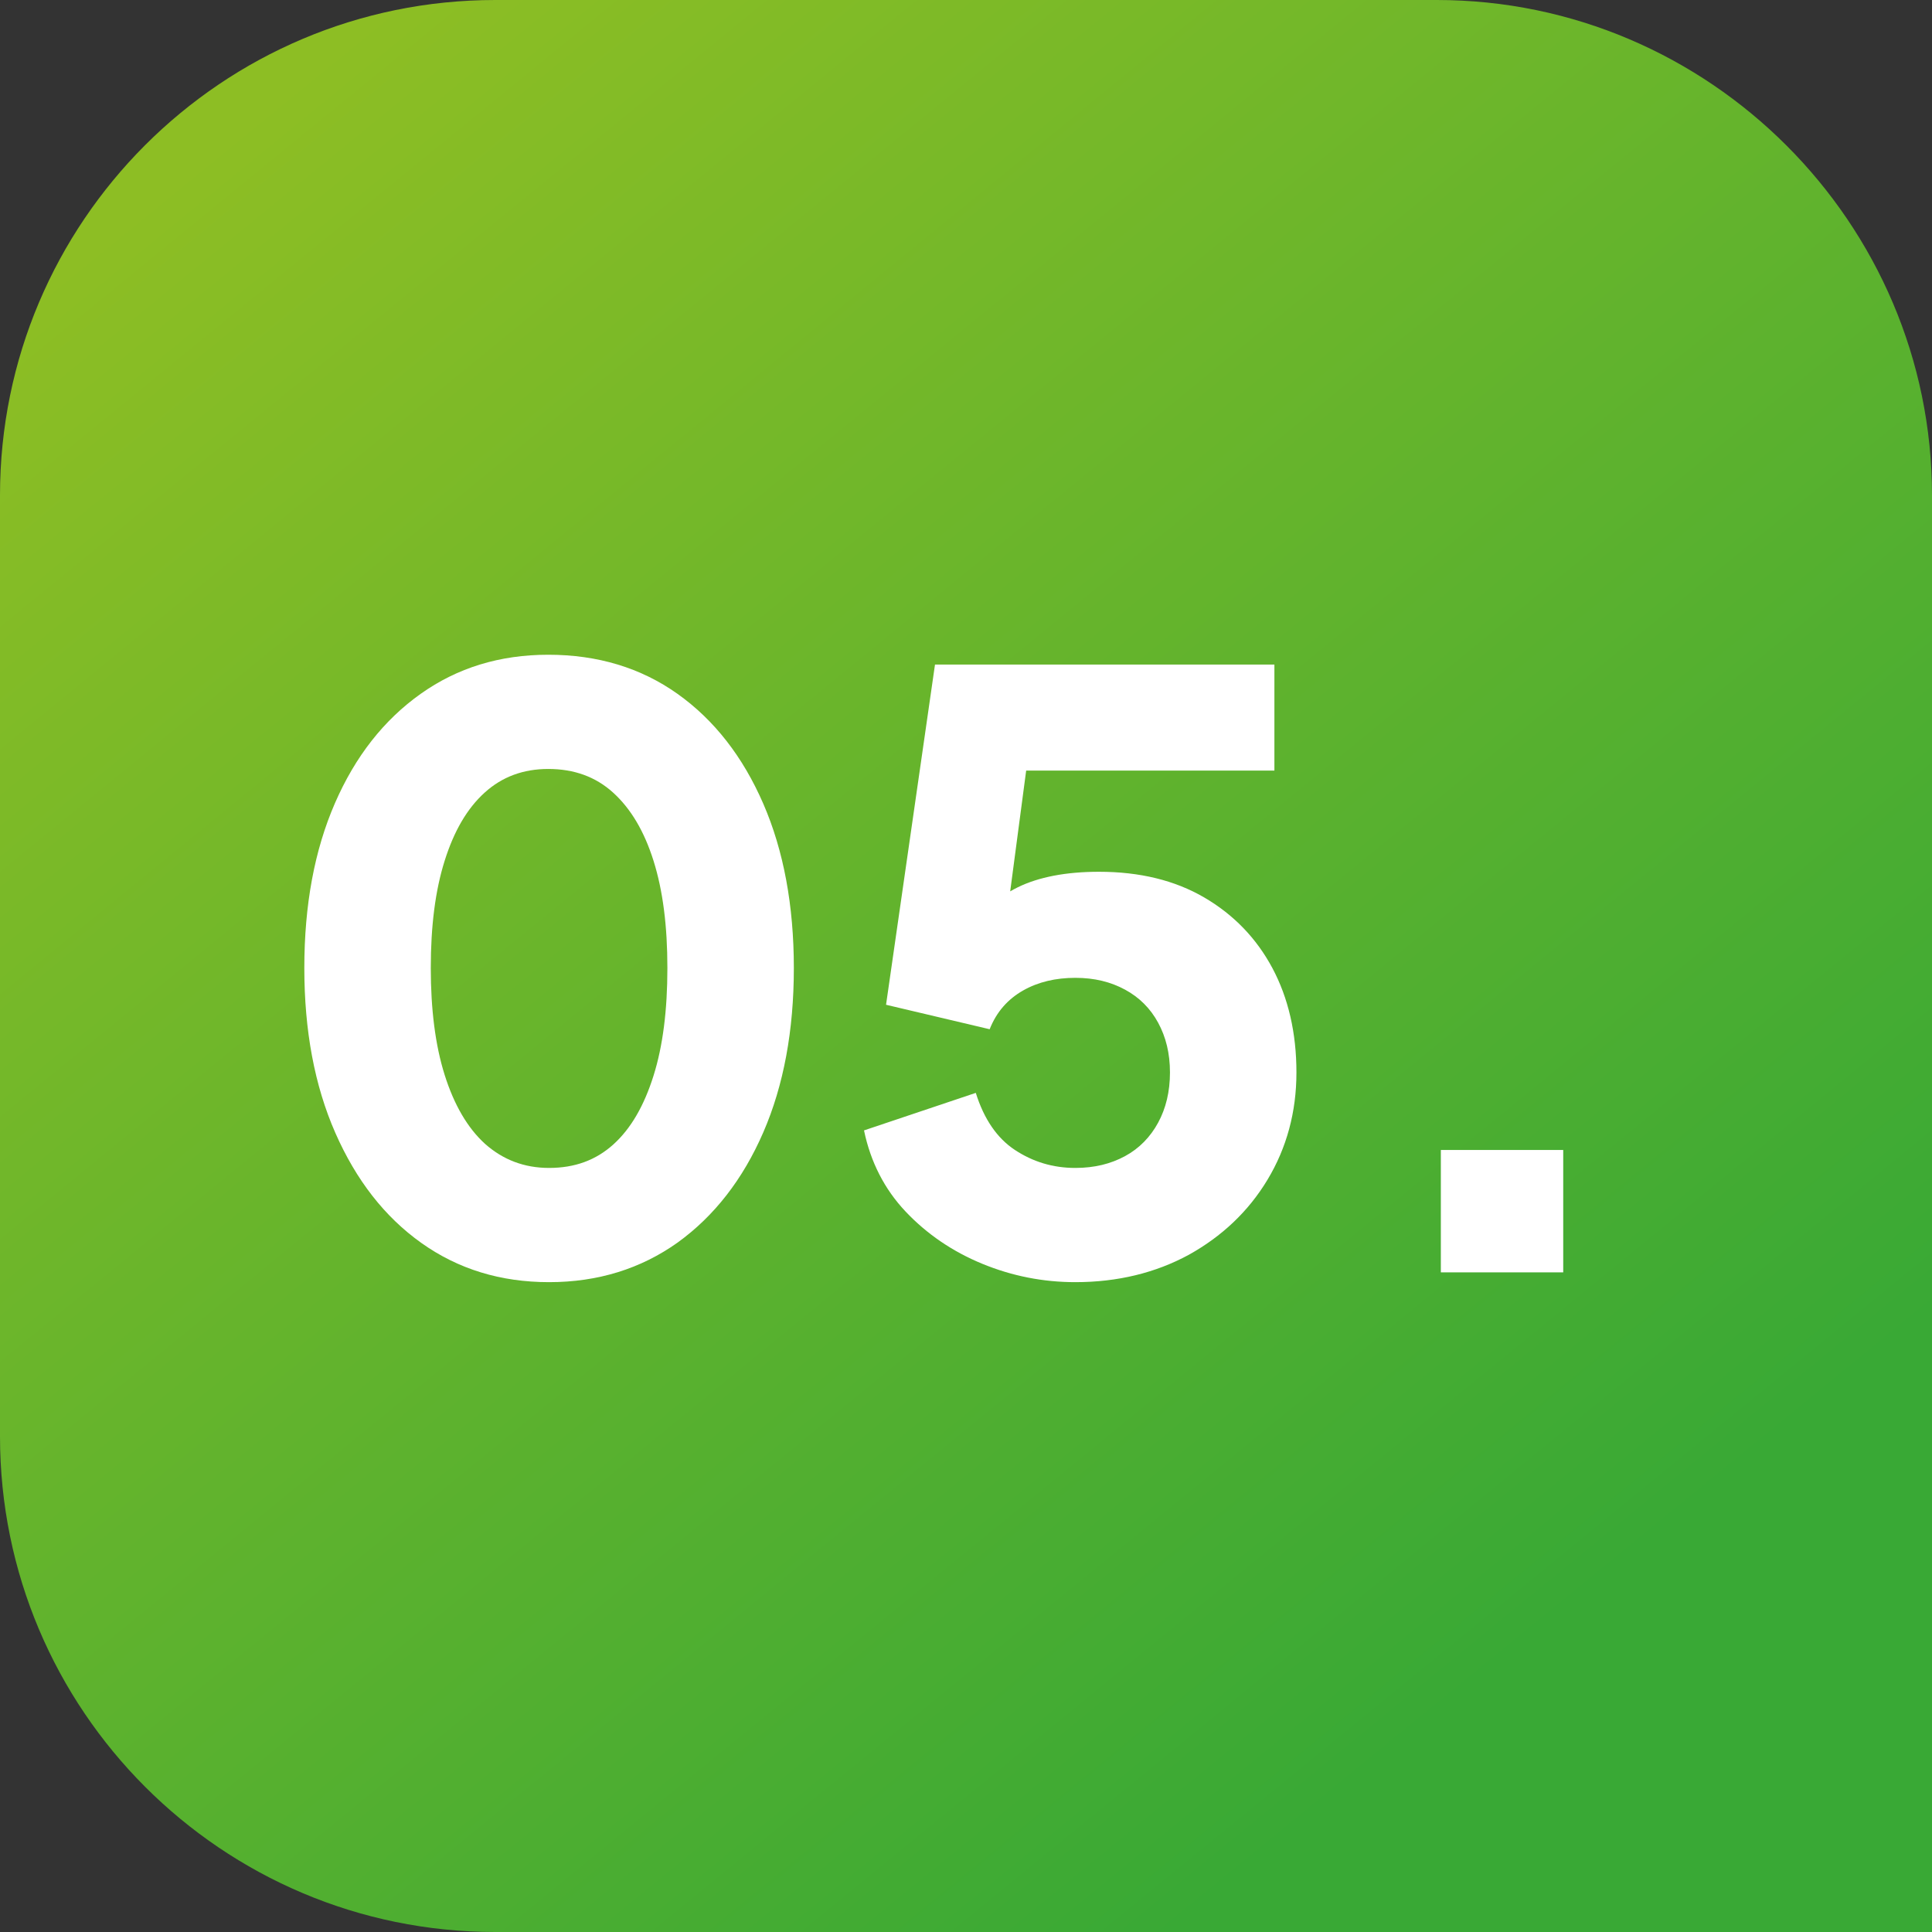
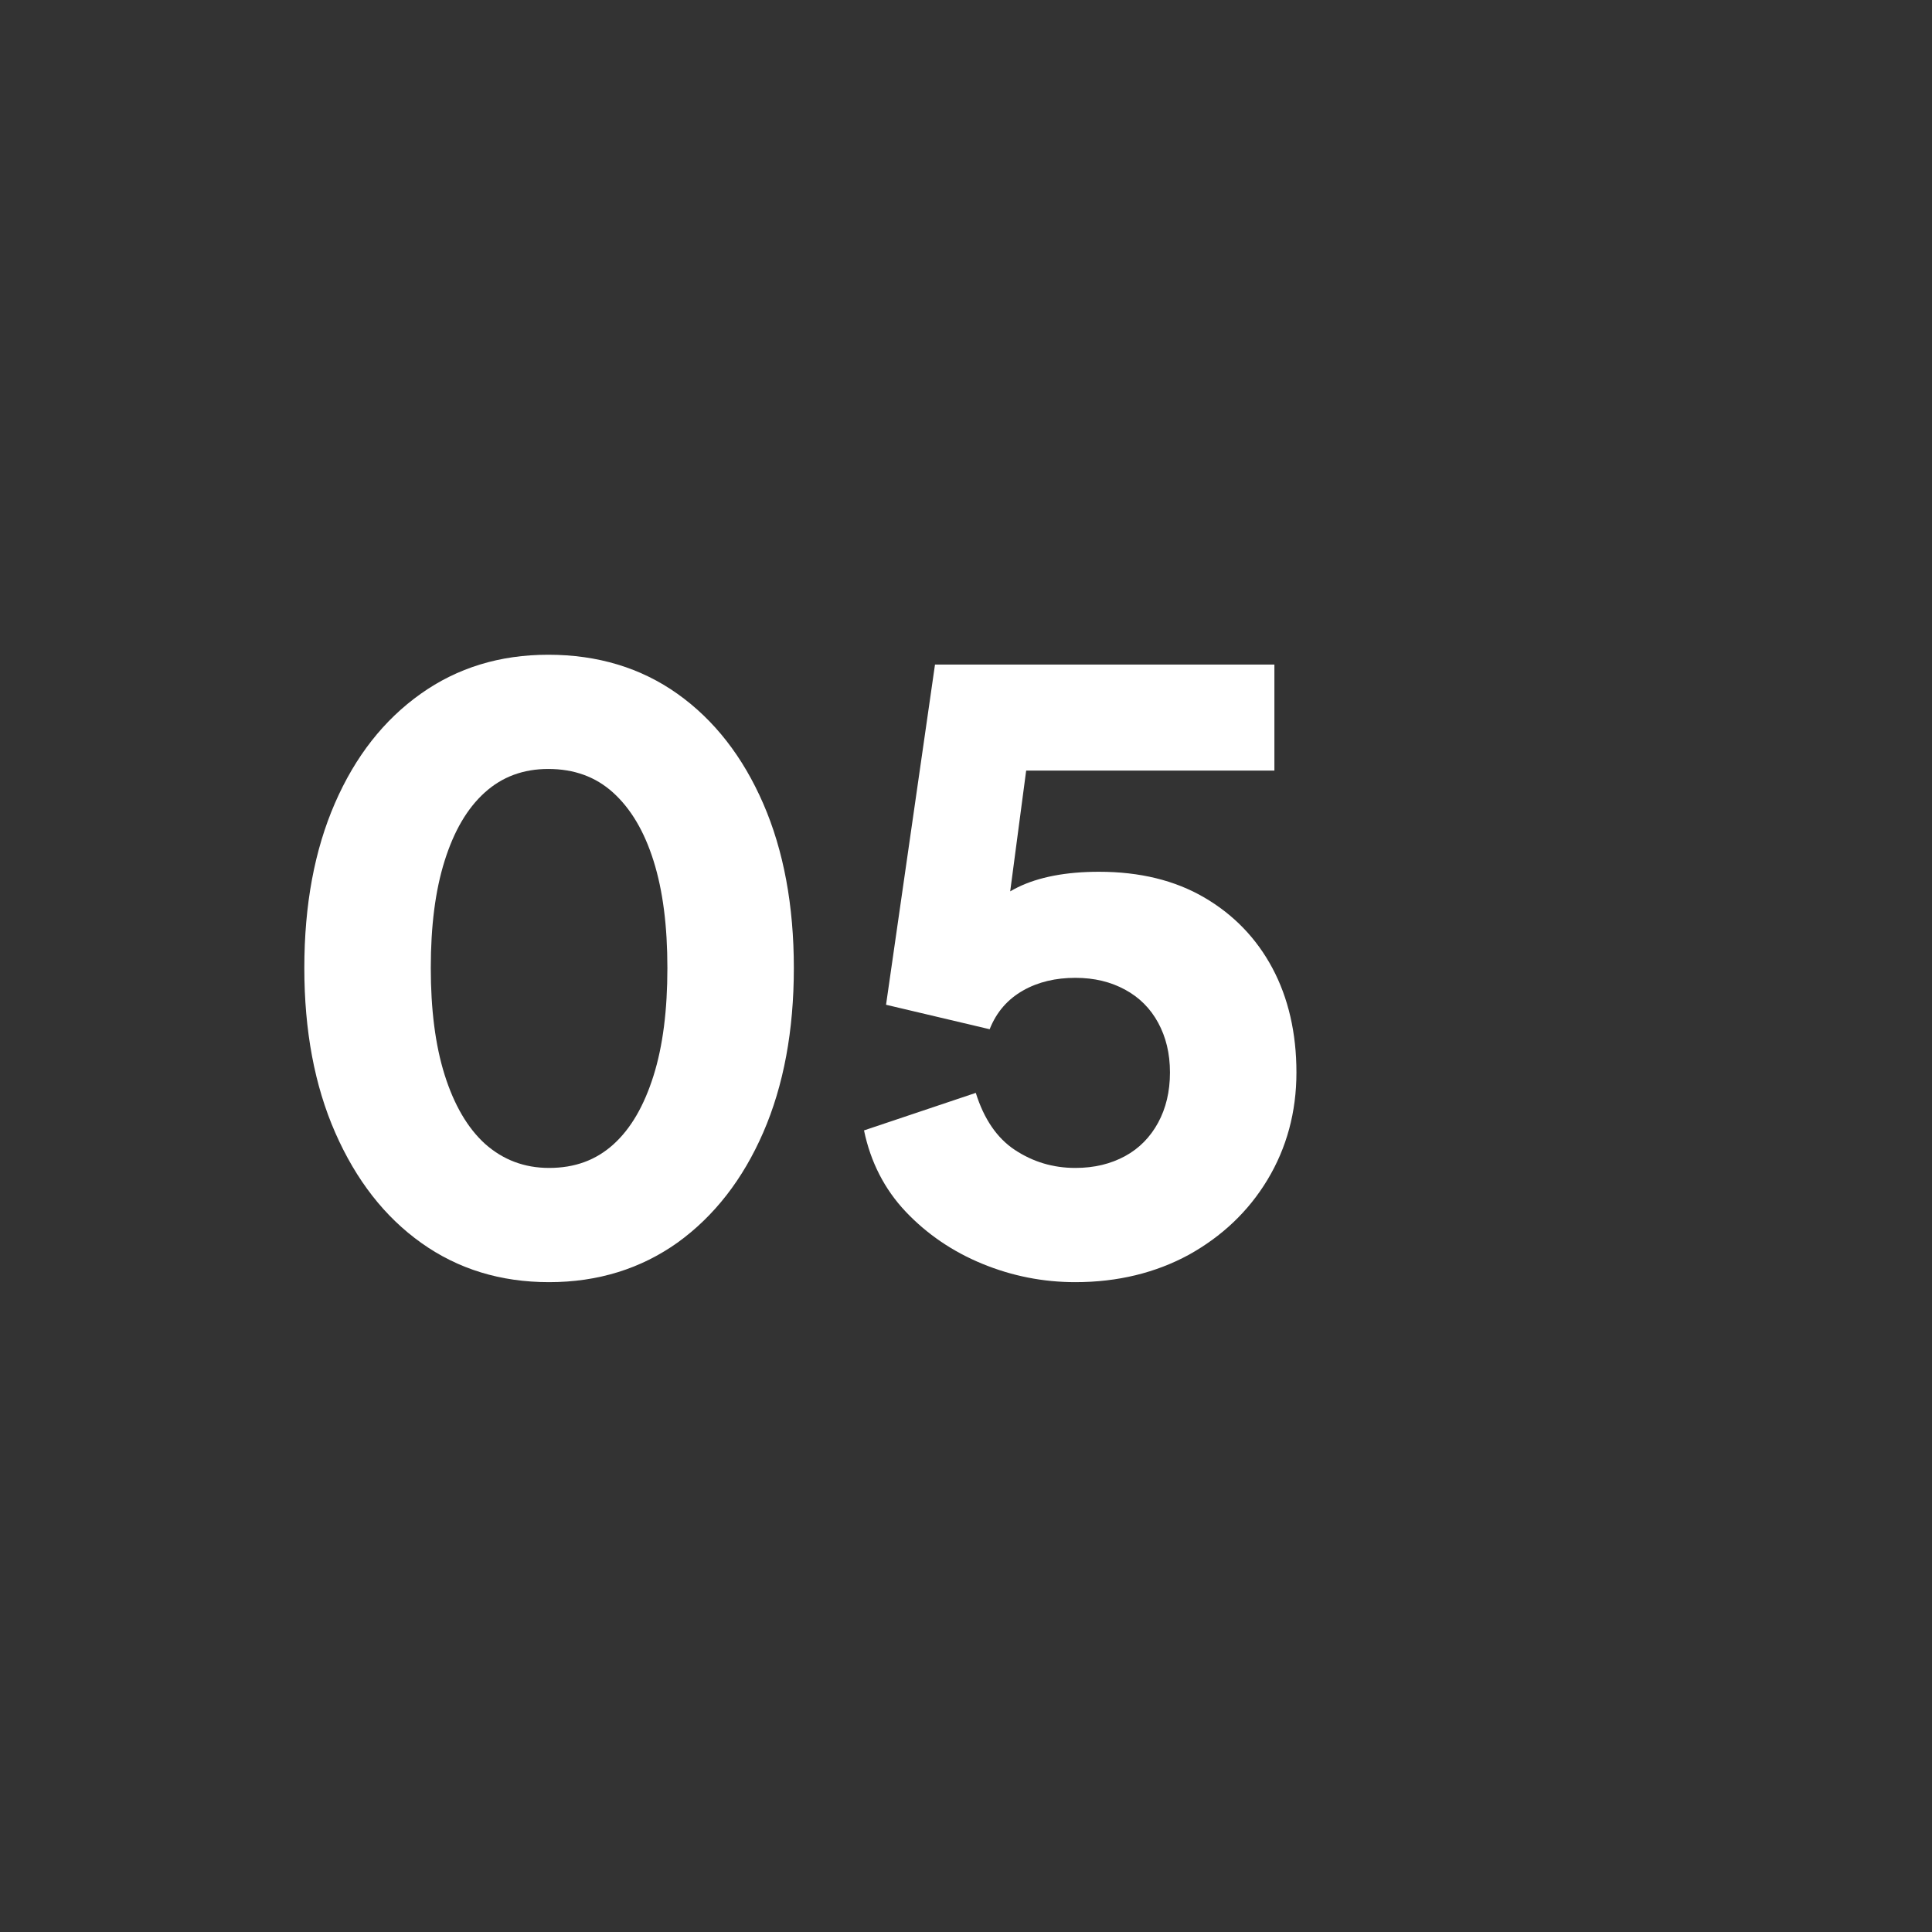
<svg xmlns="http://www.w3.org/2000/svg" version="1.1" id="Calque_1" x="0px" y="0px" viewBox="0 0 473.6 473.6" style="enable-background:new 0 0 473.6 473.6;" xml:space="preserve">
  <rect x="0" y="0" width="473.6" height="473.6" fill="#333333" stroke="none" />
  <style type="text/css">
	.st0{fill:url(#SVGID_1_);}
	.st1{enable-background:new    ;}
	.st2{fill:#FFFFFF;}
</style>
  <linearGradient id="SVGID_1_" gradientUnits="userSpaceOnUse" x1="64.429" y1="50.001" x2="373.319" y2="427.941" gradientTransform="matrix(1 0 0 1 0 -24)">
    <stop offset="0" style="stop-color:#8DBE24" />
    <stop offset="1" style="stop-color:#39A935" />
  </linearGradient>
-   <path class="st0" d="M352.2,0H121.4C54.4,0,0,54.4,0,121.4v230.7c0,67.1,54.4,121.5,121.4,121.5h352.2V121.4  C473.6,54.7,419,0,352.2,0z" />
  <g class="st1">
    <path class="st2" d="M134.6,314.3c-11.9,0-22.3-3.2-31.3-9.6c-9-6.4-16-15.4-21.1-27c-5.1-11.6-7.6-25.1-7.6-40.4   c0-15.5,2.5-28.9,7.5-40.4c5-11.5,12-20.4,21-26.8c9-6.4,19.4-9.6,31.3-9.6c12.1,0,22.7,3.2,31.7,9.6c9,6.4,16,15.4,21,26.9   c5,11.5,7.5,25,7.5,40.3c0,15.3-2.5,28.8-7.5,40.3c-5,11.5-12,20.5-21,27C157.1,311,146.6,314.3,134.6,314.3z M134.6,286.3   c6.3,0,11.5-1.9,15.8-5.8c4.3-3.9,7.5-9.5,9.8-16.8c2.3-7.3,3.4-16.1,3.4-26.4c0-10.3-1.1-19-3.4-26.3c-2.3-7.3-5.6-12.8-9.9-16.7   c-4.3-3.9-9.6-5.8-15.9-5.8c-6.1,0-11.3,1.9-15.6,5.8c-4.3,3.9-7.5,9.4-9.8,16.7c-2.3,7.3-3.4,16-3.4,26.3   c0,10.1,1.1,18.9,3.4,26.2c2.3,7.3,5.6,13,9.9,16.9C123.3,284.3,128.5,286.3,134.6,286.3z" />
    <path class="st2" d="M263.6,314.3c-7.9,0-15.5-1.5-22.8-4.5c-7.3-3-13.6-7.3-18.8-12.8c-5.2-5.5-8.6-12.2-10.2-19.9l27.4-9.2   c2,6.4,5.2,11.1,9.6,14c4.4,2.9,9.3,4.4,14.8,4.4c4.7,0,8.7-1,12.2-2.9c3.5-1.9,6.2-4.7,8.1-8.2c1.9-3.5,2.9-7.6,2.9-12.3   c0-4.7-1-8.7-2.9-12.2c-1.9-3.5-4.6-6.2-8.1-8.1c-3.5-1.9-7.5-2.9-12.2-2.9c-4.8,0-9.1,1-12.8,3.1c-3.7,2.1-6.5,5.2-8.2,9.5   l-25.4-6l12-83.4h83.2v26h-70.6l11.6-14l-8.2,62l-8.4-7.4c3.3-5.5,7.6-9.5,12.7-12c5.1-2.5,11.8-3.8,19.9-3.8   c10,0,18.6,2.1,25.8,6.3c7.2,4.2,12.8,10,16.7,17.3c3.9,7.3,5.9,15.9,5.9,25.6c0,9.7-2.4,18.5-7.1,26.3   c-4.7,7.8-11.2,13.9-19.3,18.4C283.3,312,274,314.3,263.6,314.3z" />
-     <path class="st2" d="M353.2,311.9v-30h30v30H353.2z" />
  </g>
</svg>